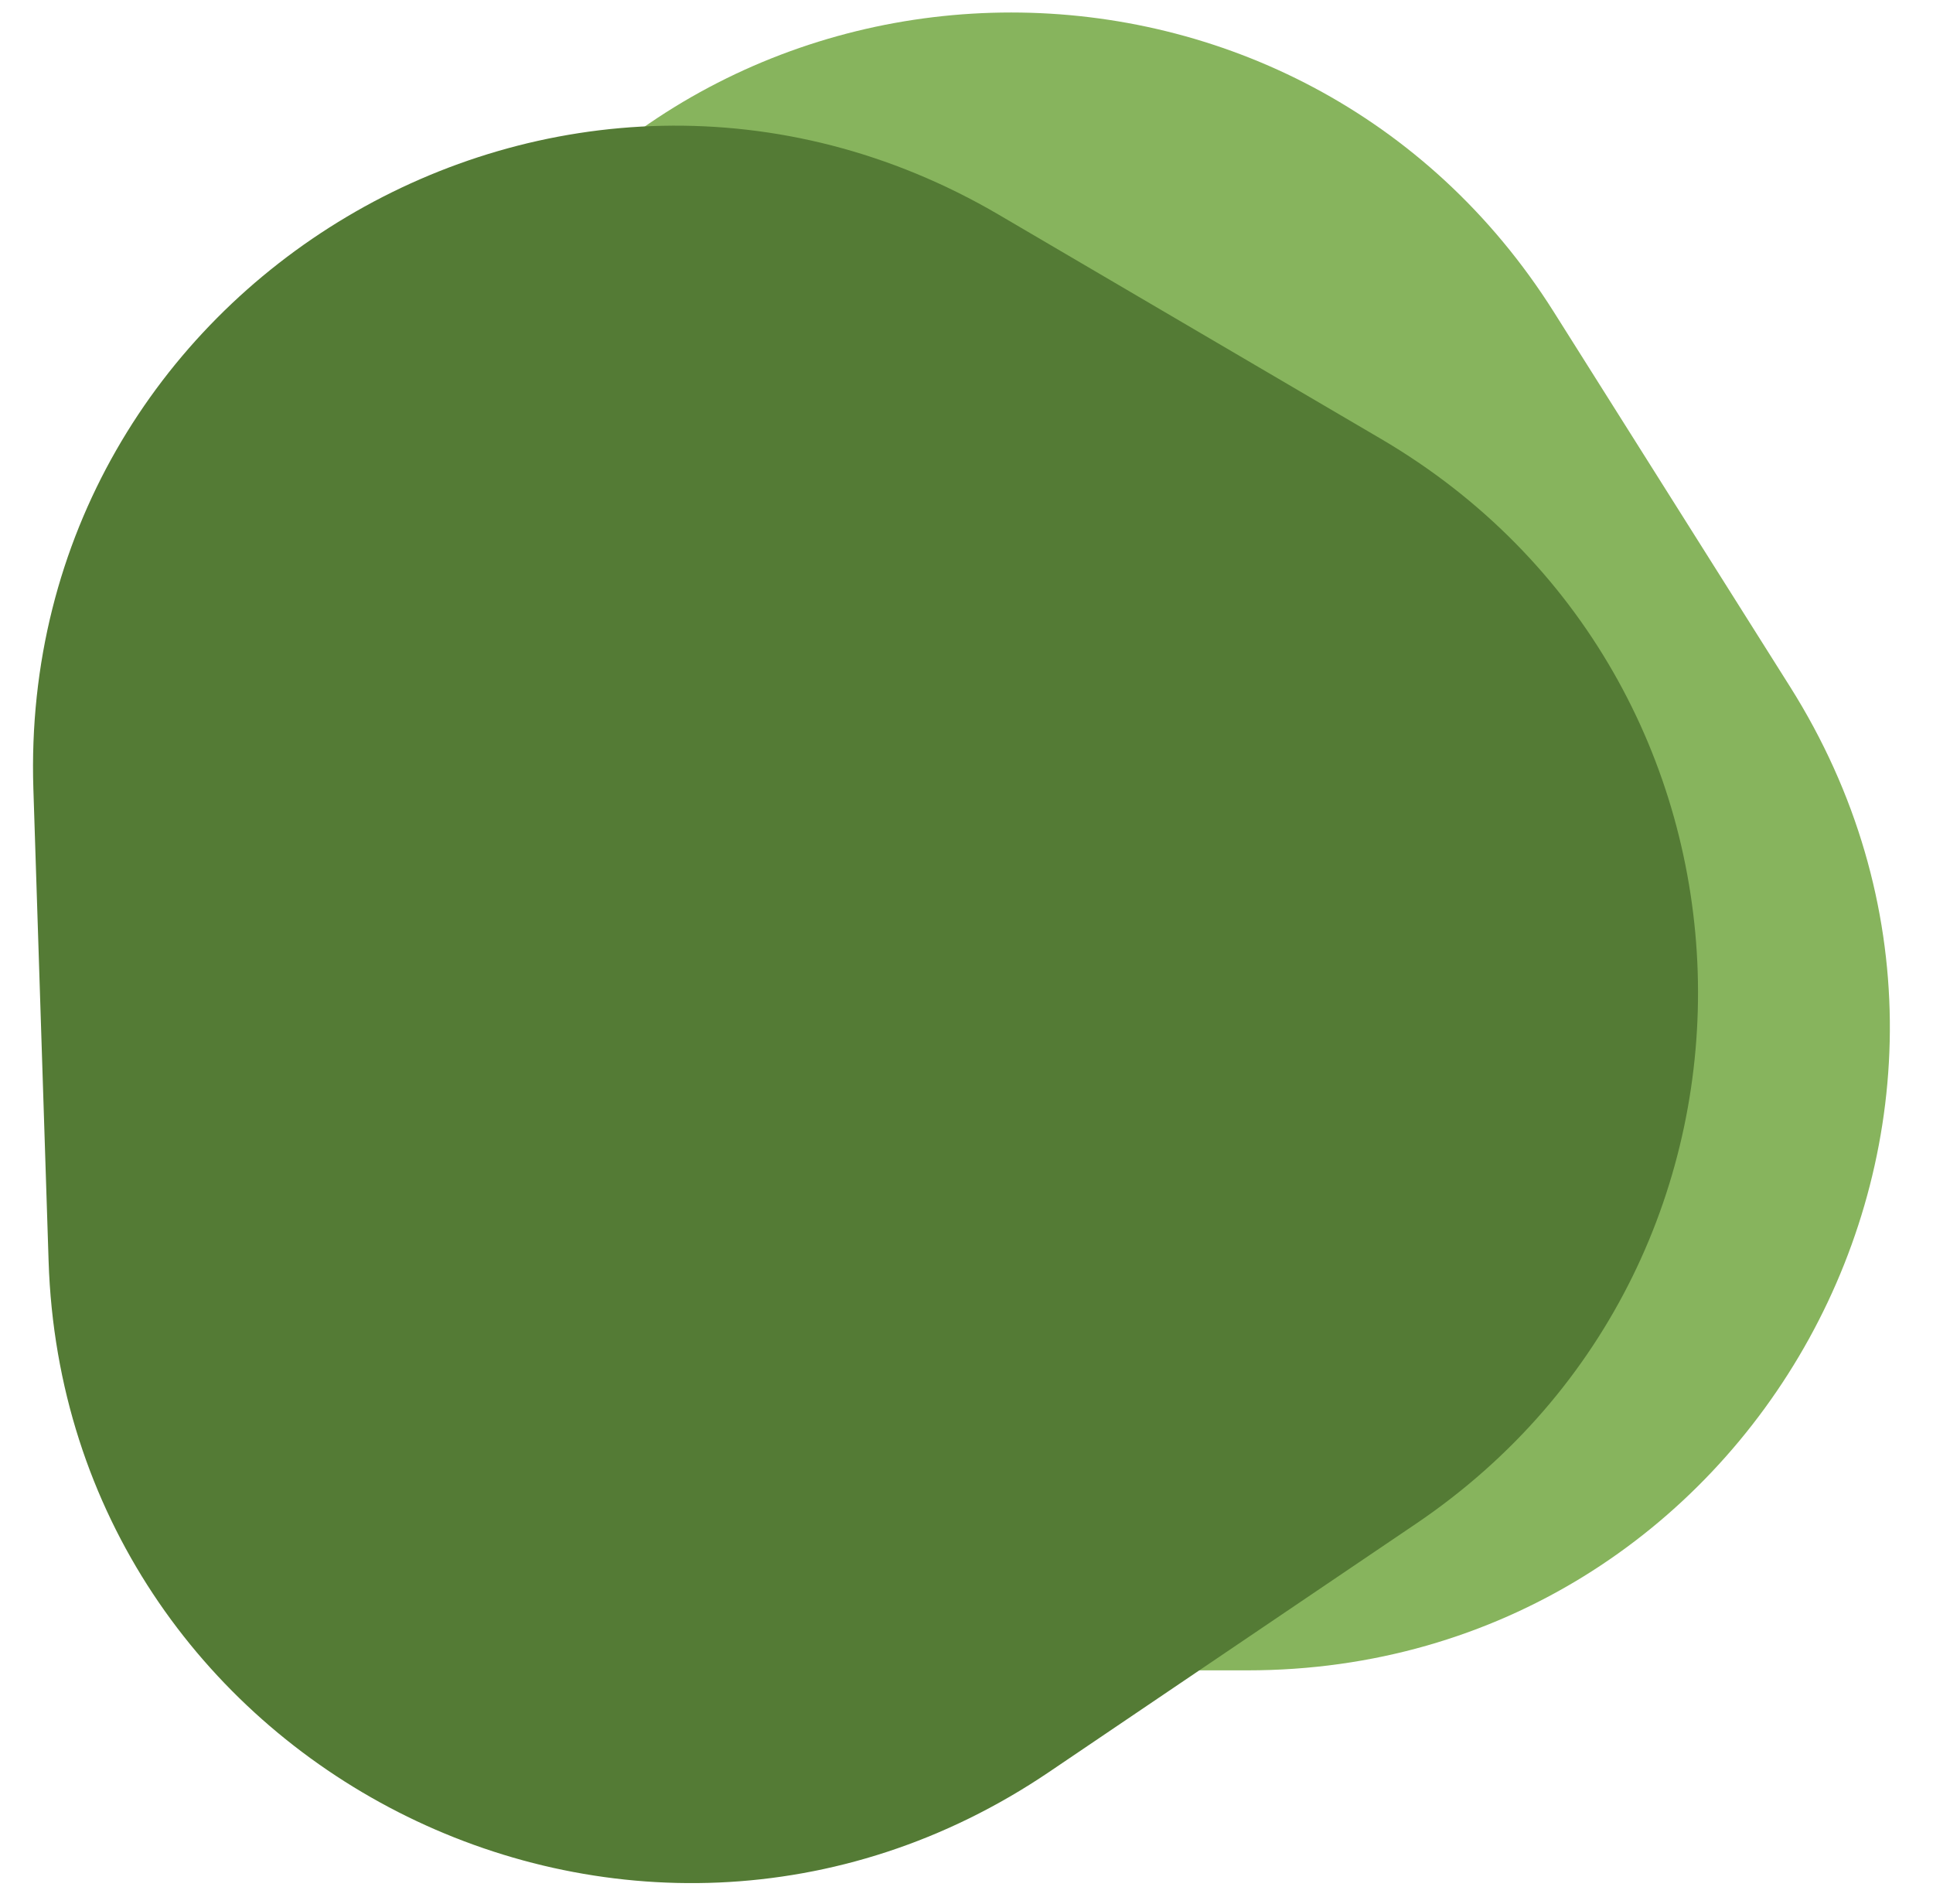
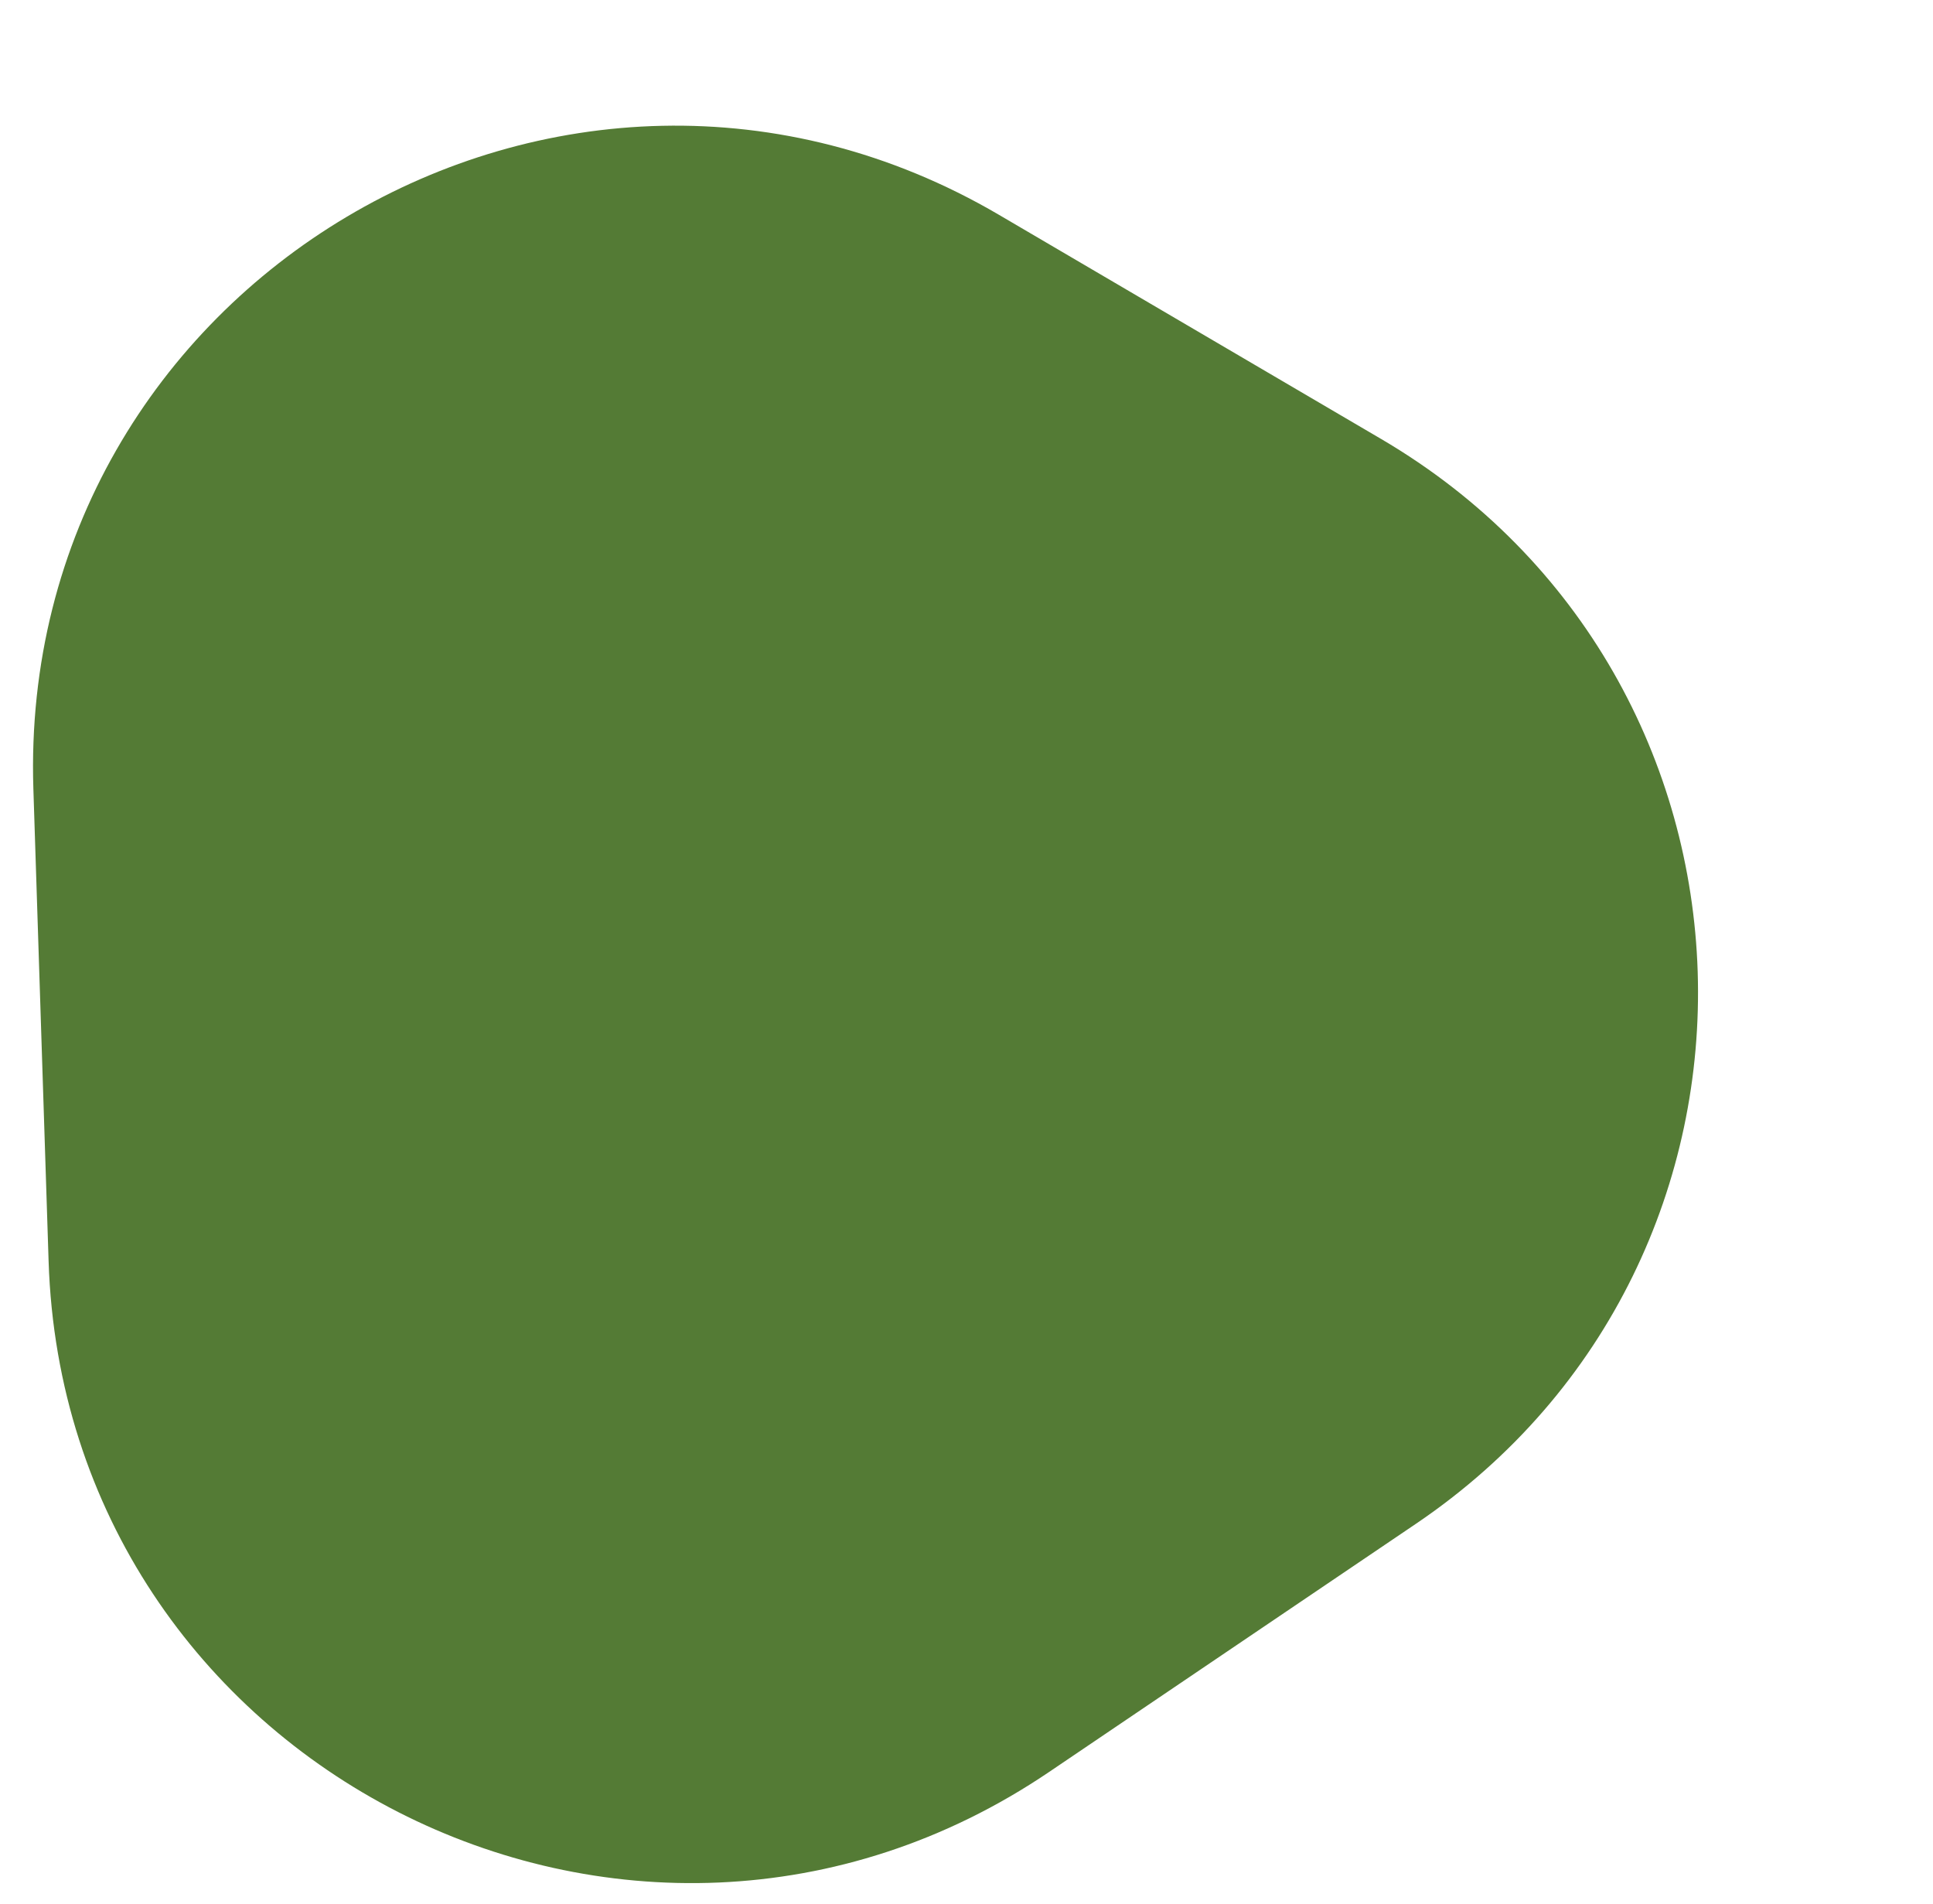
<svg xmlns="http://www.w3.org/2000/svg" width="464" height="457" viewBox="0 0 464 457" fill="none">
-   <path d="M186.018 400.873H299.426C420.639 400.873 494.313 267.308 429.673 164.783L372.969 74.85C312.558 -20.95 172.886 -20.95 112.474 74.85L55.77 164.783C-8.879 267.308 64.804 400.873 186.008 400.873H186.018Z" fill="#87B45D" />
  <path d="M8.011 189.345L11.667 302.691C15.571 423.836 151.437 493.177 251.833 425.257L339.896 365.689C433.702 302.235 429.206 162.63 331.513 105.34L239.803 51.561C135.224 -9.74 4.107 68.2 8.011 189.345Z" fill="#547B35" />
</svg>